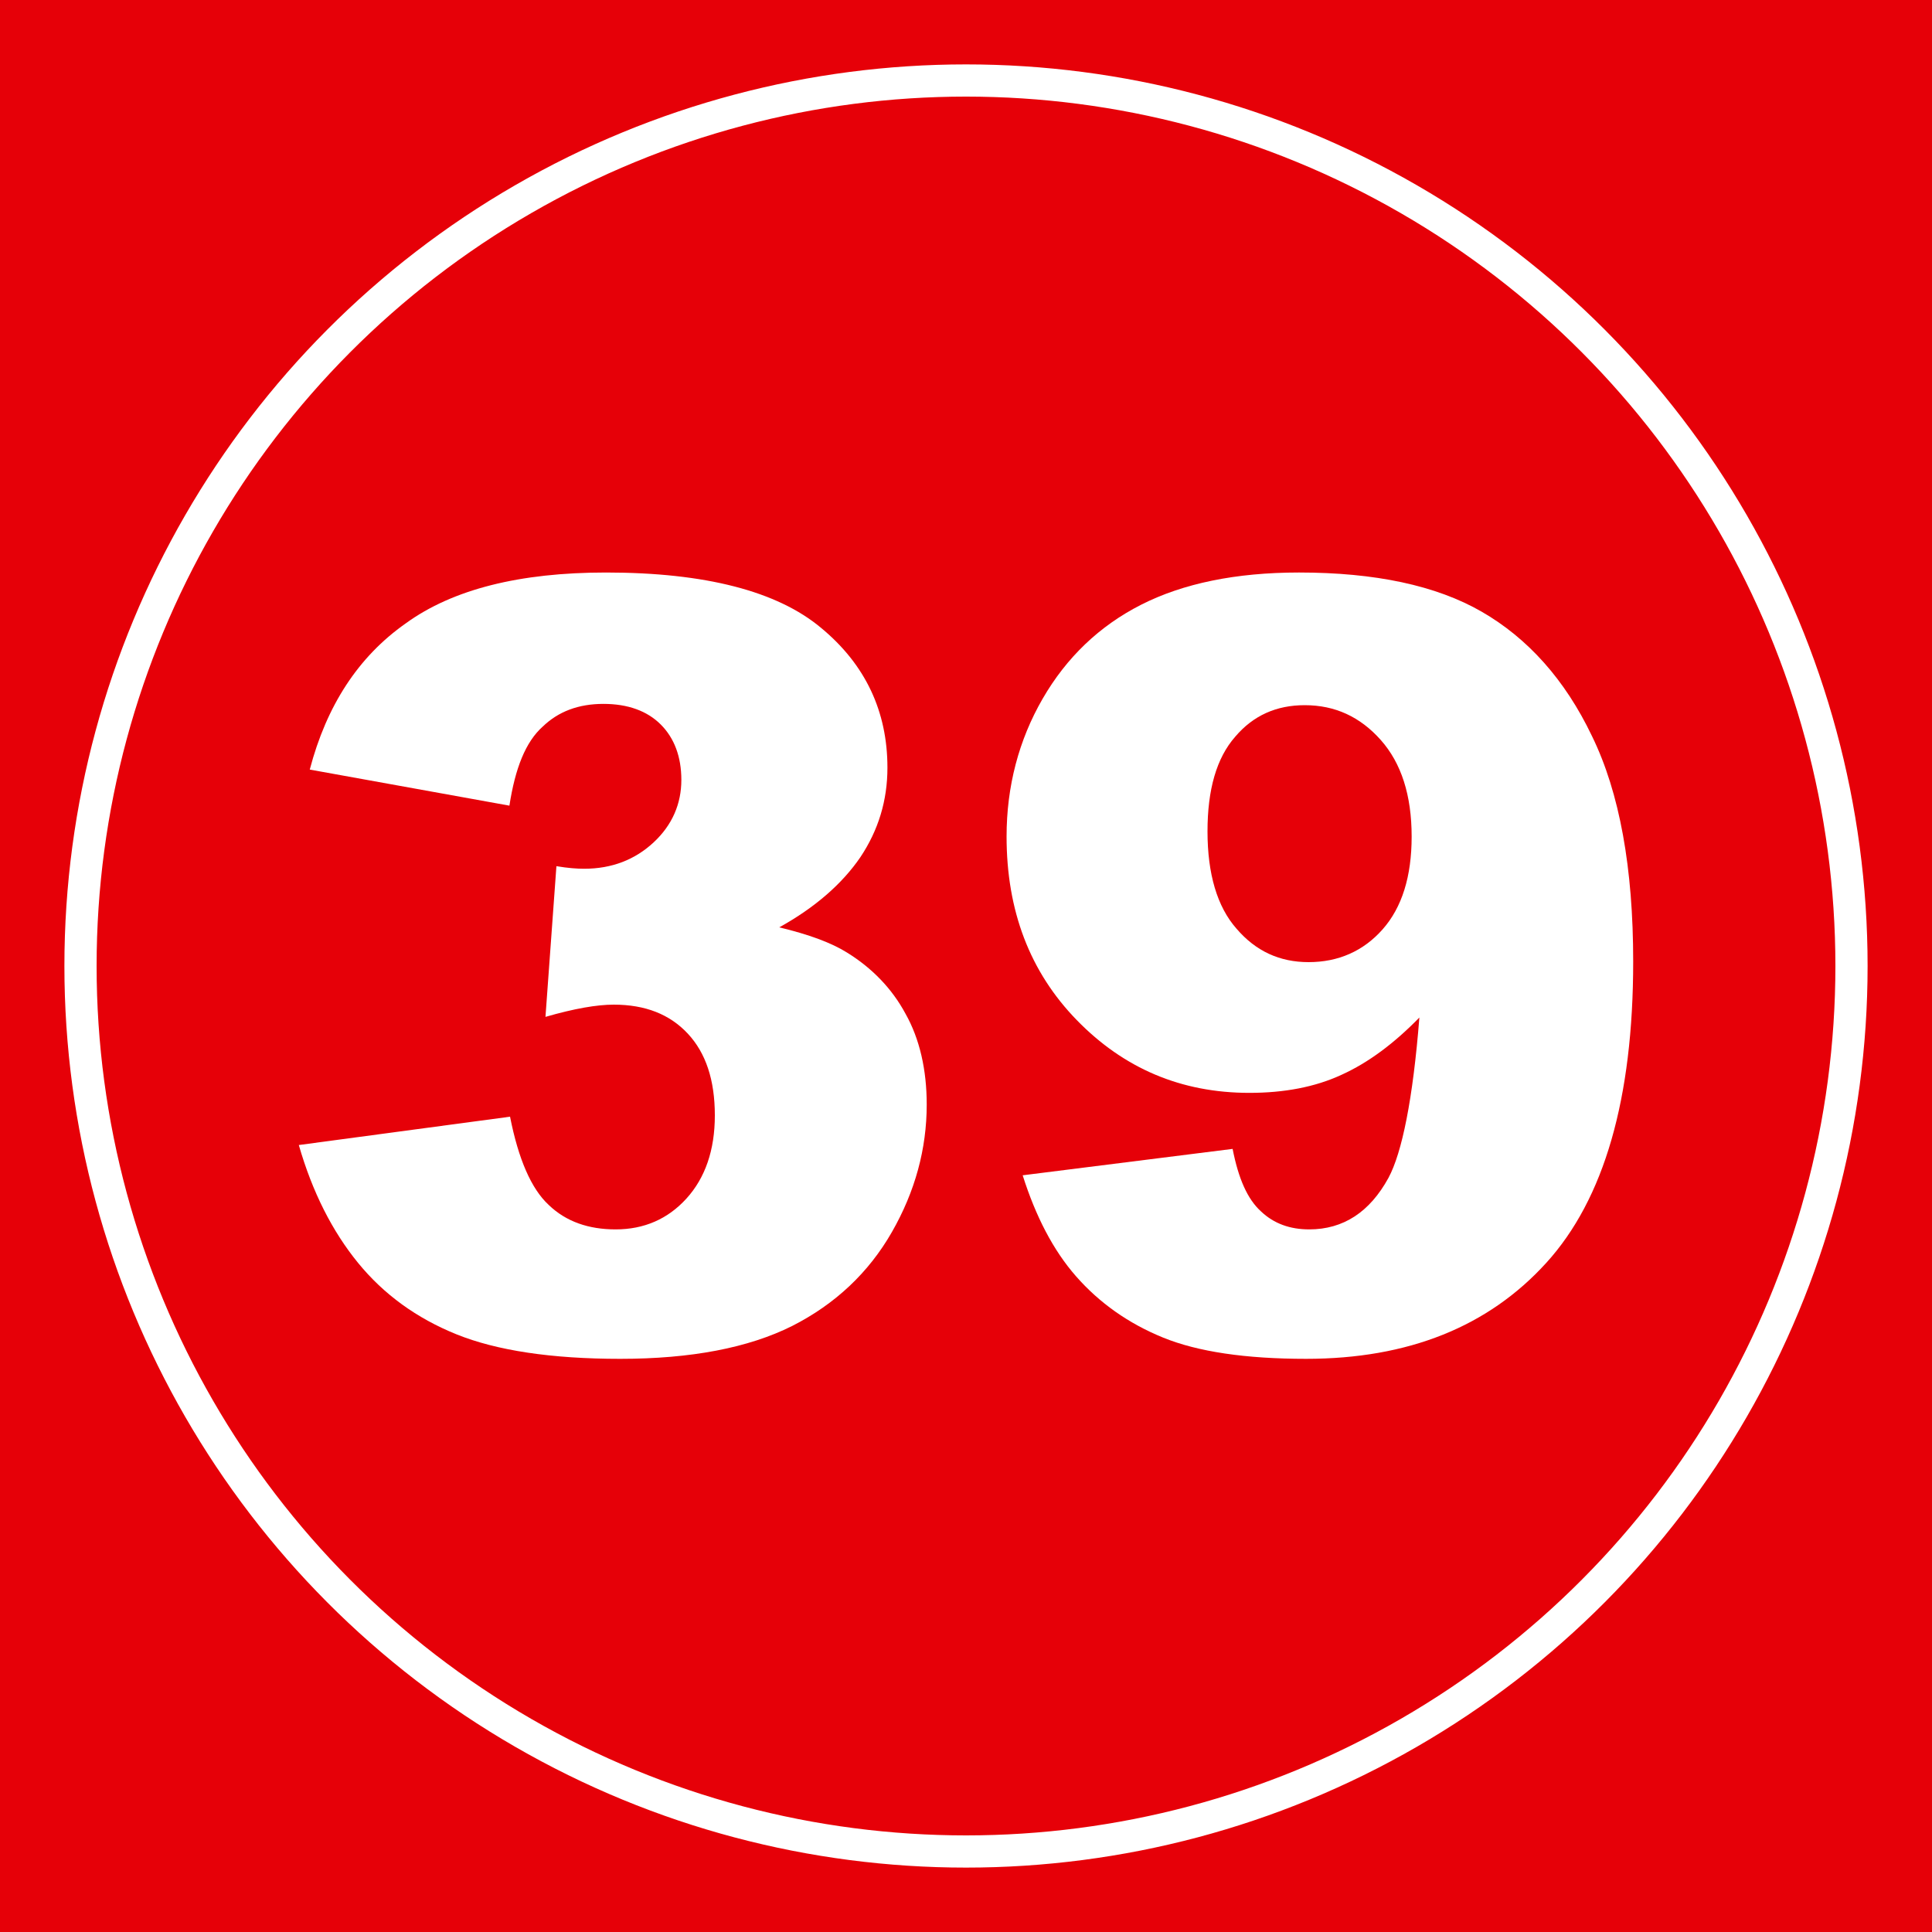
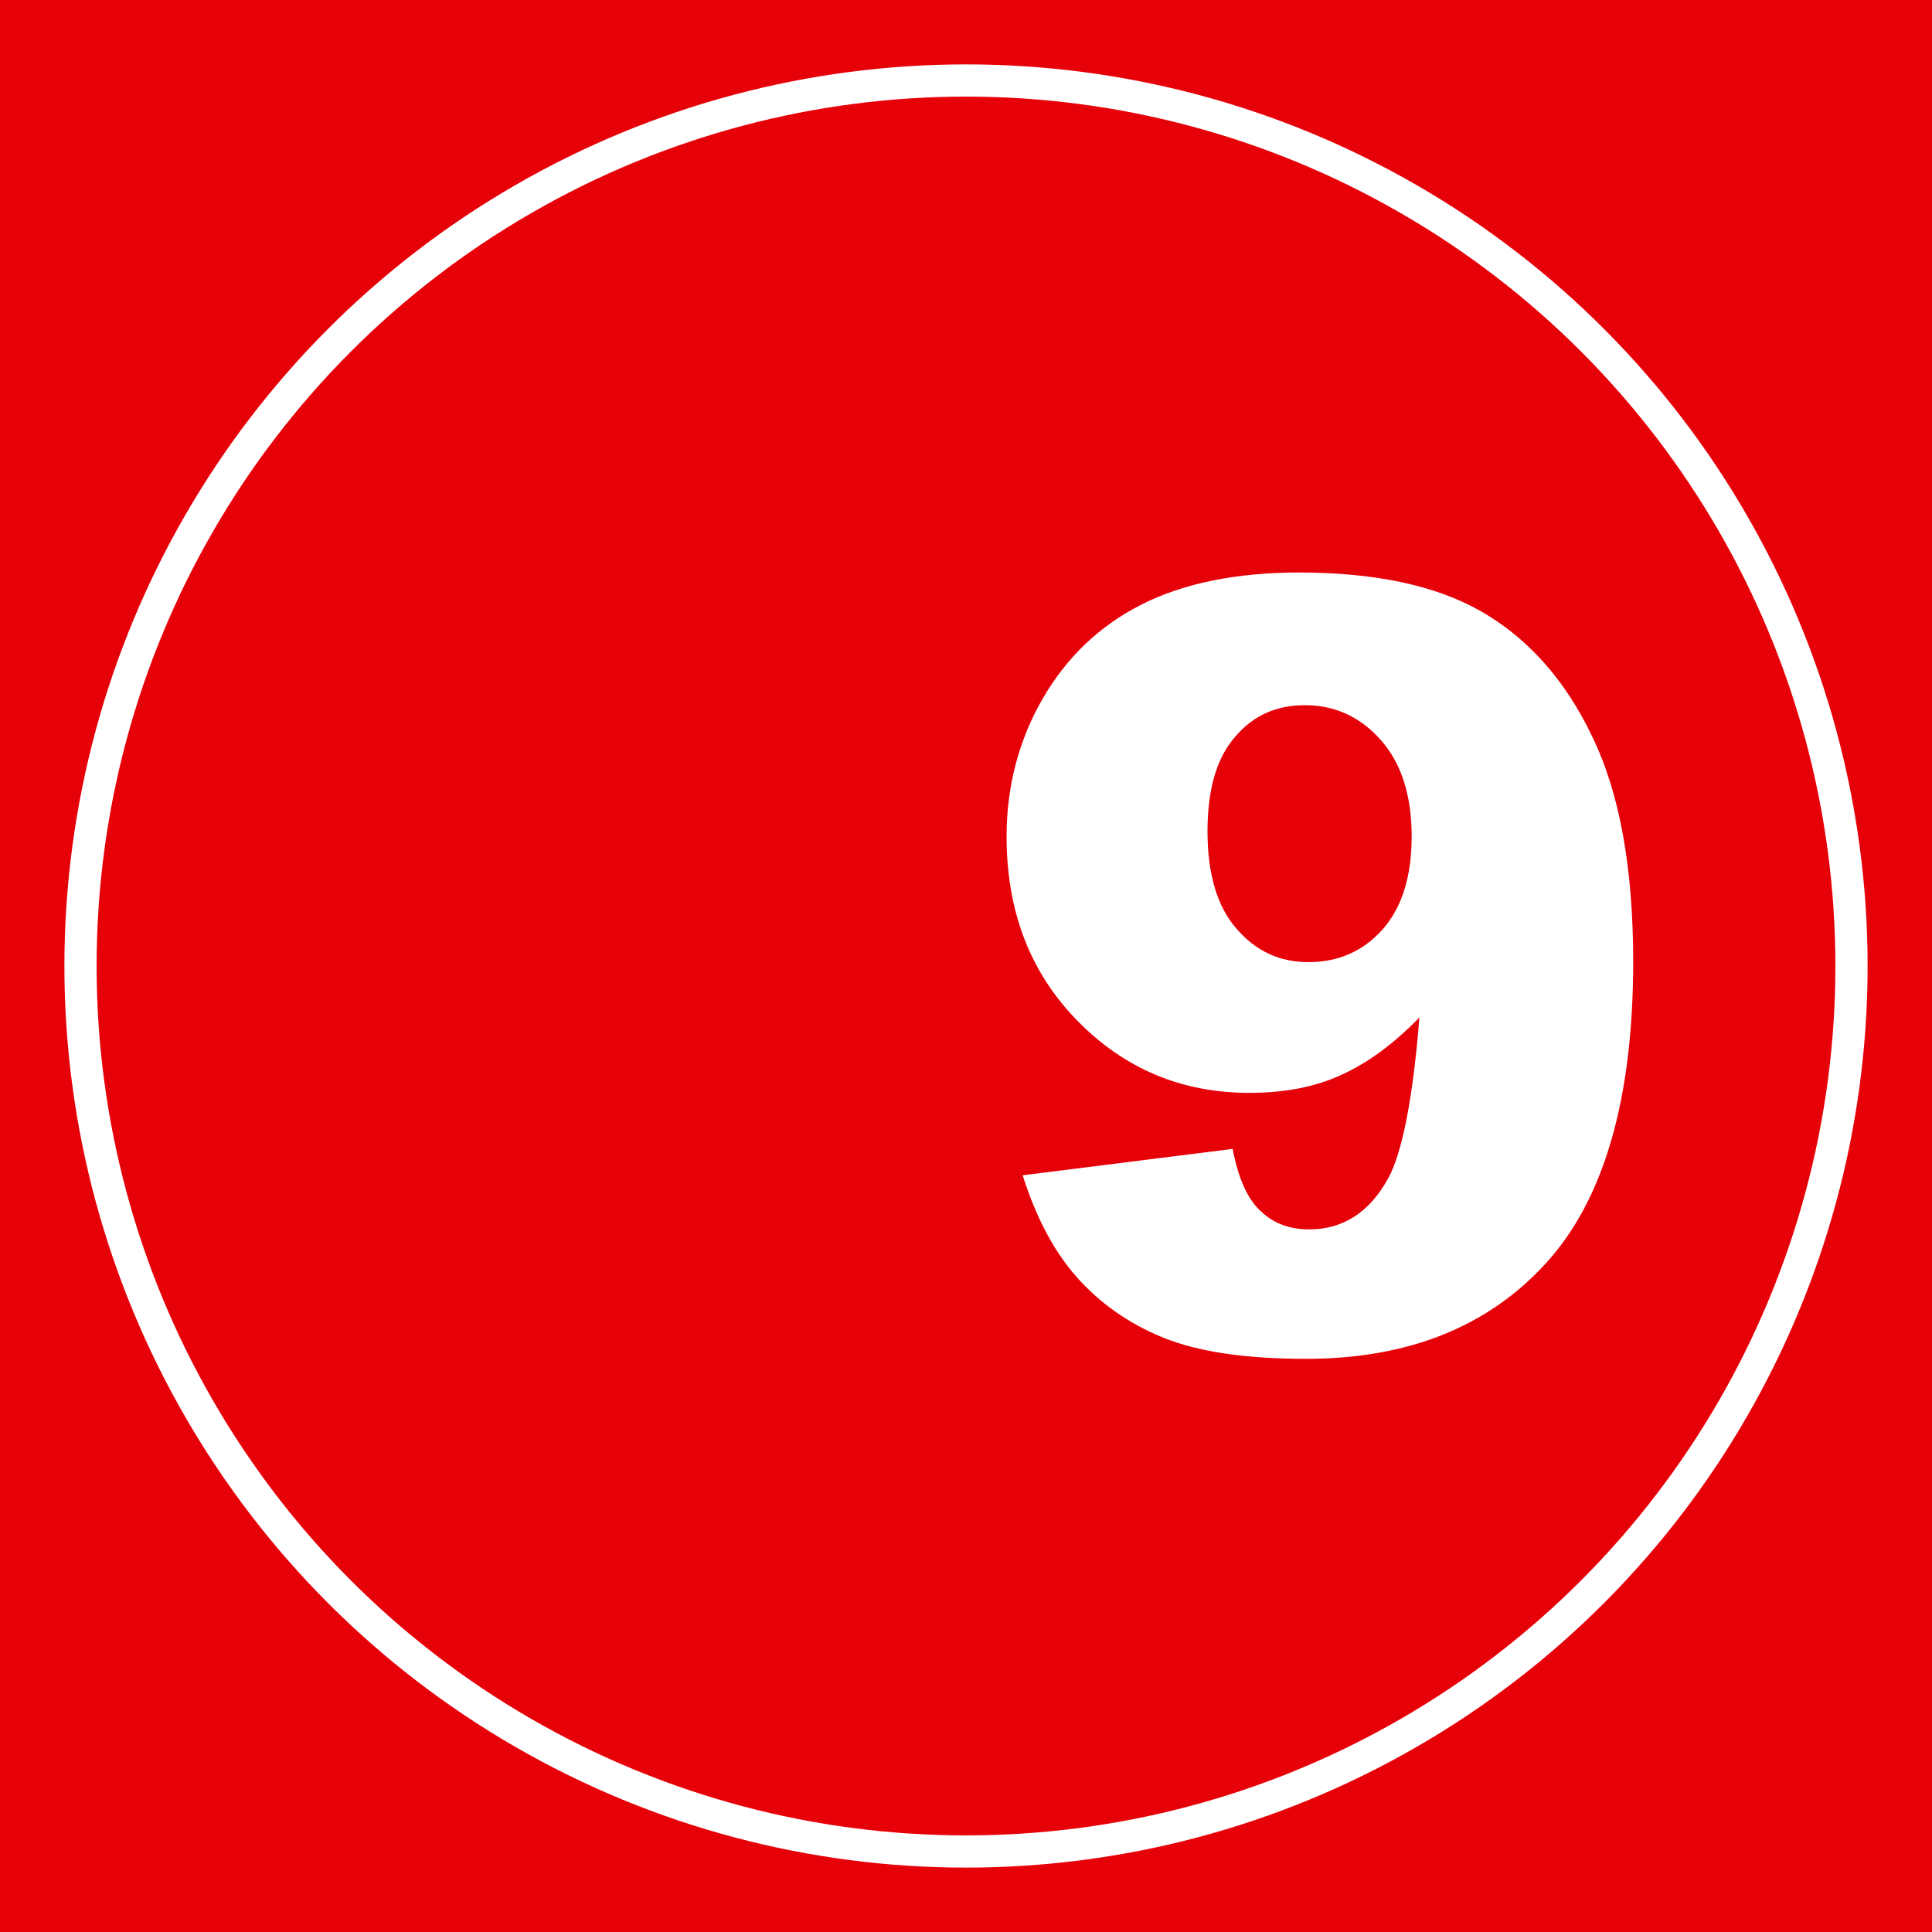
<svg xmlns="http://www.w3.org/2000/svg" version="1.1" id="Capa_1" x="0px" y="0px" viewBox="0 0 300 300" style="enable-background:new 0 0 300 300;" xml:space="preserve">
  <style type="text/css">
	.st0{fill:#E60008;}
	.st1{fill:none;stroke:#FFFFFF;stroke-width:5;stroke-miterlimit:10;}
	.st2{fill:#FFFFFF;}
</style>
  <g>
    <rect class="st0" width="300" height="300" />
  </g>
  <circle class="st1" cx="150" cy="150" r="137.5" />
  <g>
-     <path class="st2" d="M79.1,125.1l-31-5.6c2.6-9.9,7.5-17.5,14.9-22.7c7.3-5.3,17.7-7.9,31.1-7.9c15.4,0,26.6,2.9,33.4,8.6   c6.9,5.7,10.3,13,10.3,21.7c0,5.1-1.4,9.7-4.2,13.9c-2.8,4.1-7,7.8-12.6,10.9c4.6,1.1,8.1,2.4,10.5,3.9c3.9,2.4,7,5.6,9.1,9.5   c2.2,3.9,3.3,8.7,3.3,14.1c0,6.9-1.8,13.5-5.4,19.8c-3.6,6.3-8.8,11.2-15.5,14.6c-6.8,3.4-15.7,5.1-26.7,5.1   c-10.7,0-19.2-1.3-25.4-3.8c-6.2-2.5-11.3-6.2-15.3-11.1c-4-4.9-7.1-11-9.2-18.3l32.8-4.4c1.3,6.6,3.3,11.2,6,13.7   c2.7,2.6,6.2,3.8,10.4,3.8c4.4,0,8.1-1.6,11-4.8c2.9-3.2,4.4-7.5,4.4-12.9c0-5.5-1.4-9.7-4.2-12.7c-2.8-3-6.6-4.5-11.5-4.5   c-2.6,0-6.1,0.6-10.6,1.9l1.7-23.4c1.8,0.3,3.2,0.4,4.3,0.4c4.3,0,7.9-1.4,10.8-4.1c2.9-2.7,4.3-6,4.3-9.7c0-3.6-1.1-6.5-3.2-8.6   c-2.1-2.1-5.1-3.2-8.9-3.2c-3.9,0-7,1.2-9.4,3.5C81.6,115.2,80,119.3,79.1,125.1z" />
    <path class="st2" d="M158.8,182.5l32.6-4.1c0.9,4.6,2.3,7.8,4.4,9.7c2,1.9,4.5,2.8,7.5,2.8c5.3,0,9.4-2.7,12.3-8   c2.1-3.9,3.8-12.2,4.8-24.9c-3.9,4-7.9,7-12.1,8.9c-4.1,1.9-8.9,2.8-14.3,2.8c-10.6,0-19.5-3.8-26.8-11.3   c-7.3-7.5-10.9-17-10.9-28.5c0-7.8,1.9-15,5.6-21.4s8.8-11.3,15.3-14.6c6.5-3.3,14.7-5,24.5-5c11.8,0,21.3,2,28.4,6.1   c7.1,4.1,12.9,10.5,17.1,19.3c4.3,8.8,6.4,20.5,6.4,35c0,21.3-4.5,36.9-13.5,46.8c-9,9.9-21.4,14.9-37.3,14.9   c-9.4,0-16.8-1.1-22.2-3.3c-5.4-2.2-9.9-5.4-13.5-9.5C163.5,194.1,160.8,188.8,158.8,182.5z M219.2,129.9c0-6.4-1.6-11.4-4.8-15   c-3.2-3.6-7.1-5.4-11.8-5.4c-4.4,0-8,1.6-10.8,4.9c-2.9,3.3-4.3,8.2-4.3,14.7c0,6.6,1.5,11.7,4.5,15.1c3,3.5,6.7,5.2,11.2,5.2   c4.6,0,8.5-1.7,11.5-5.1S219.2,136.1,219.2,129.9z" />
  </g>
</svg>